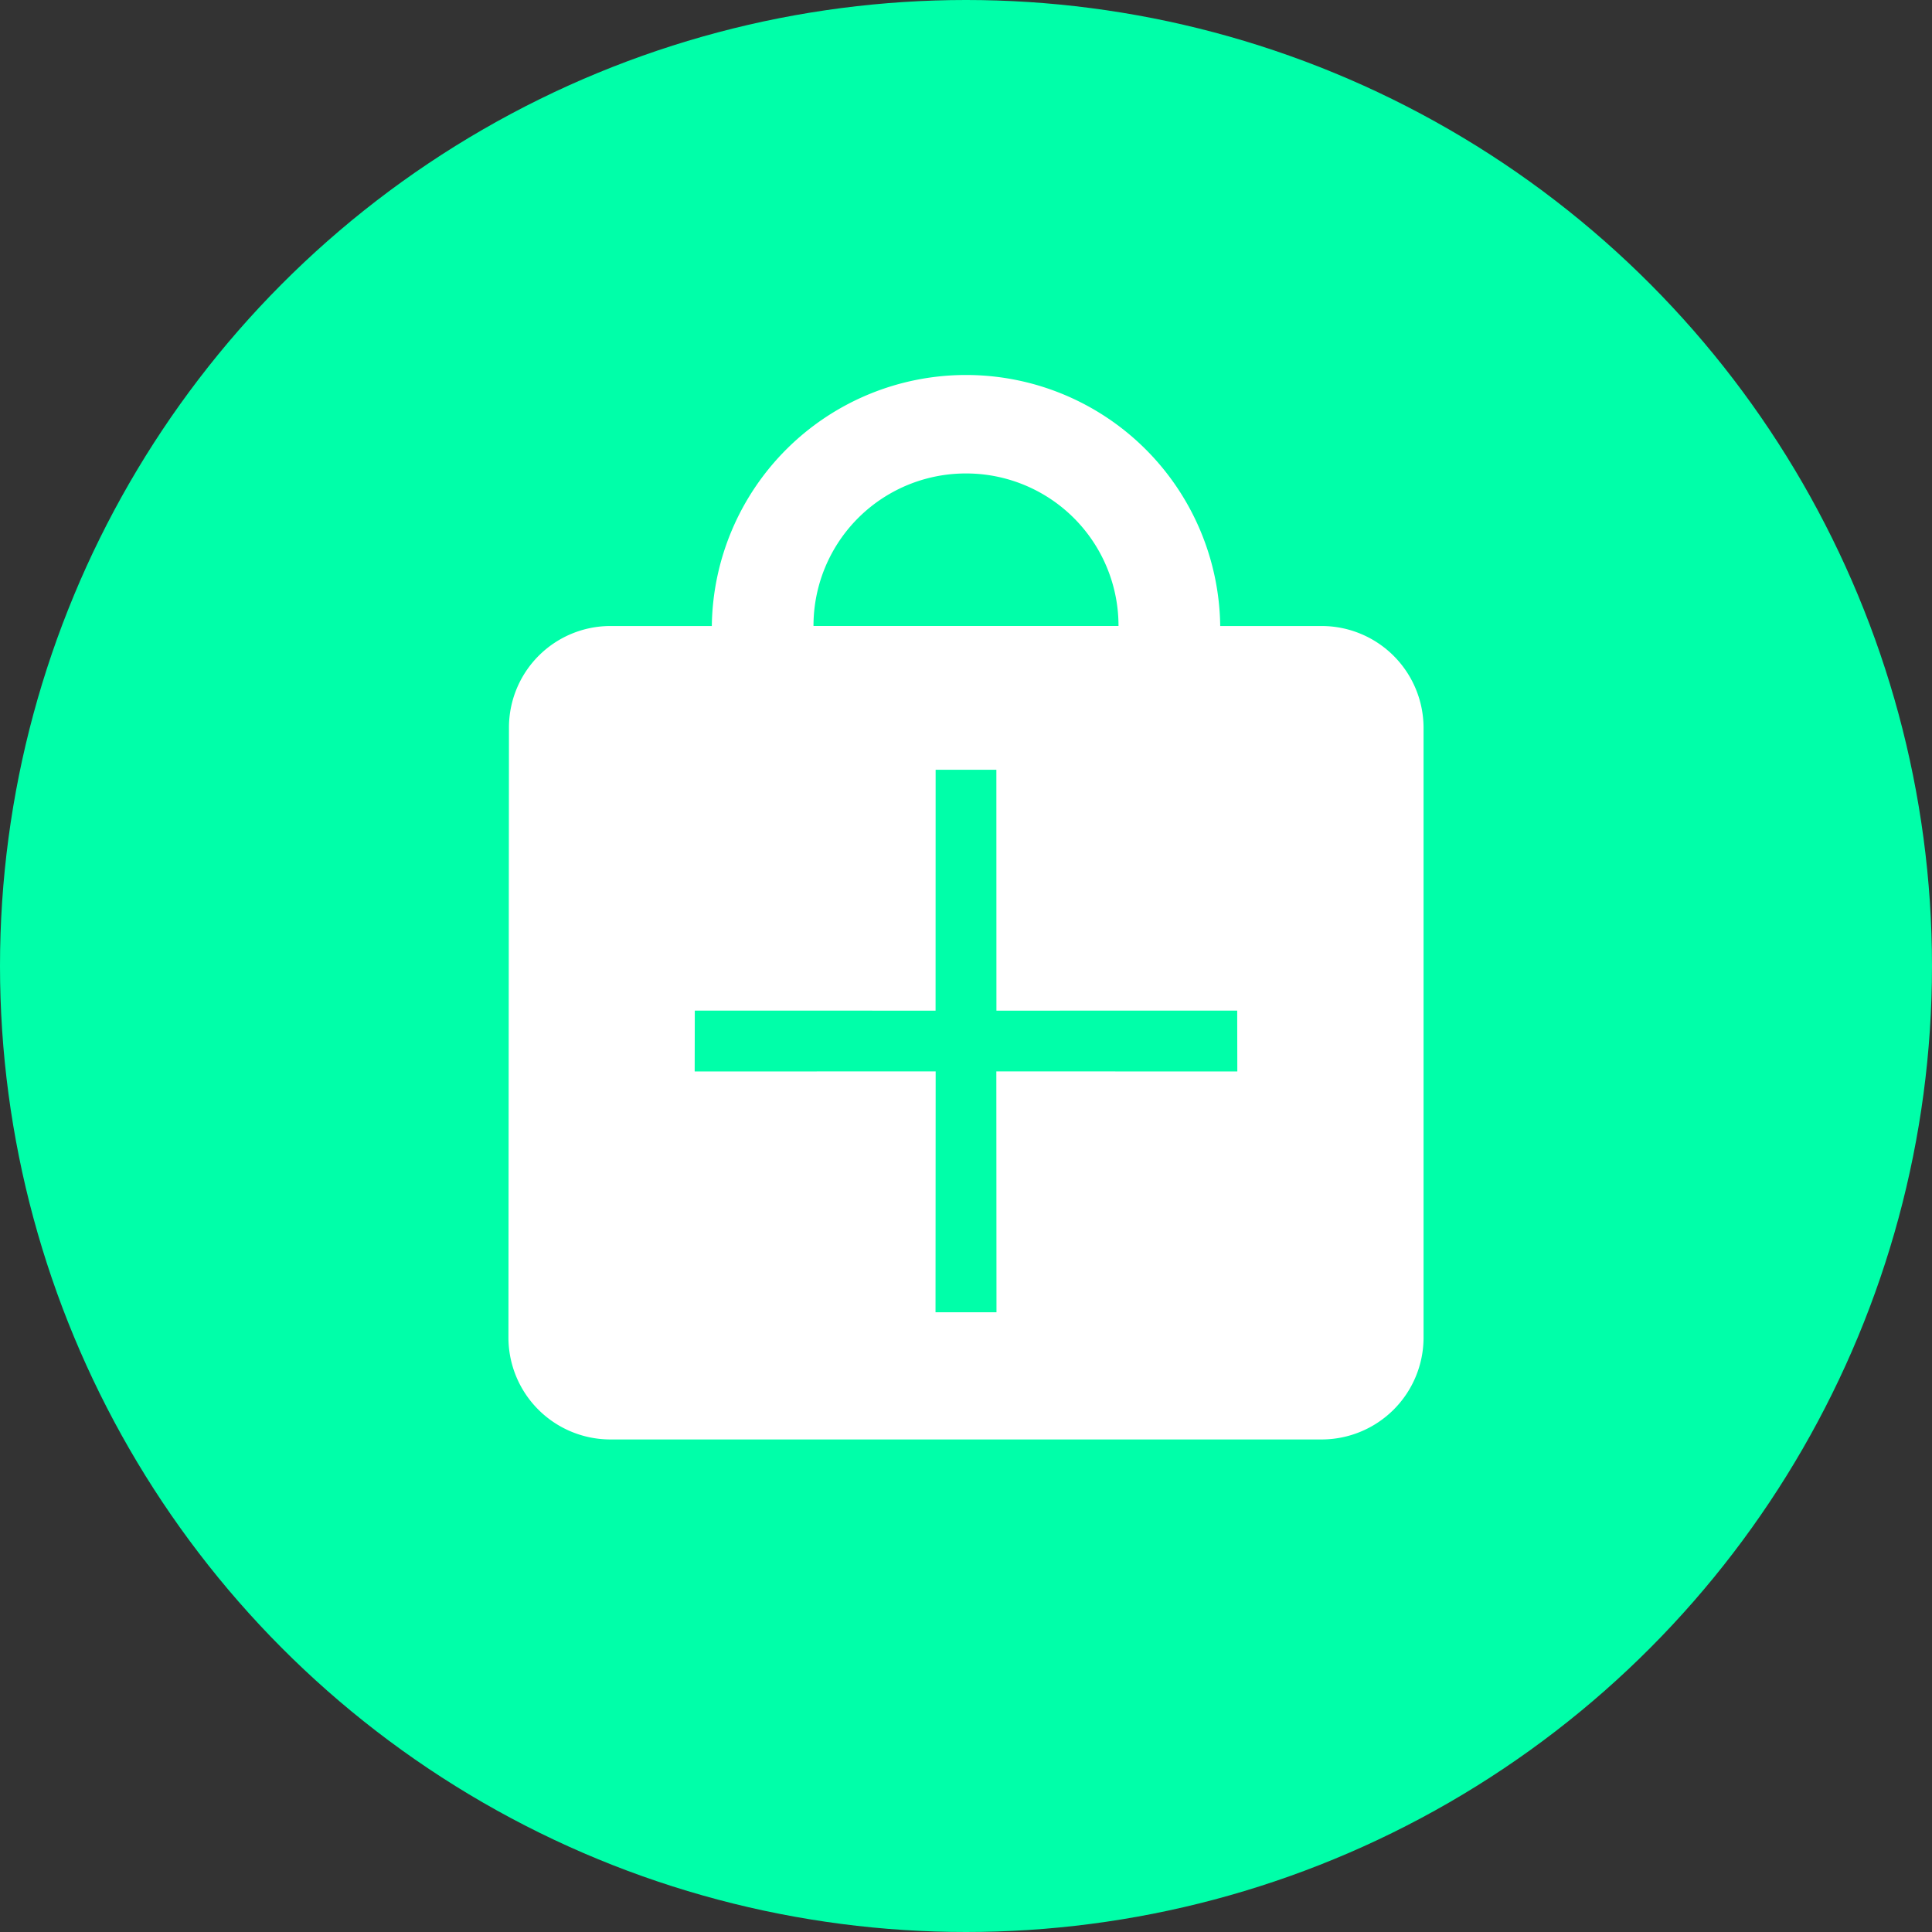
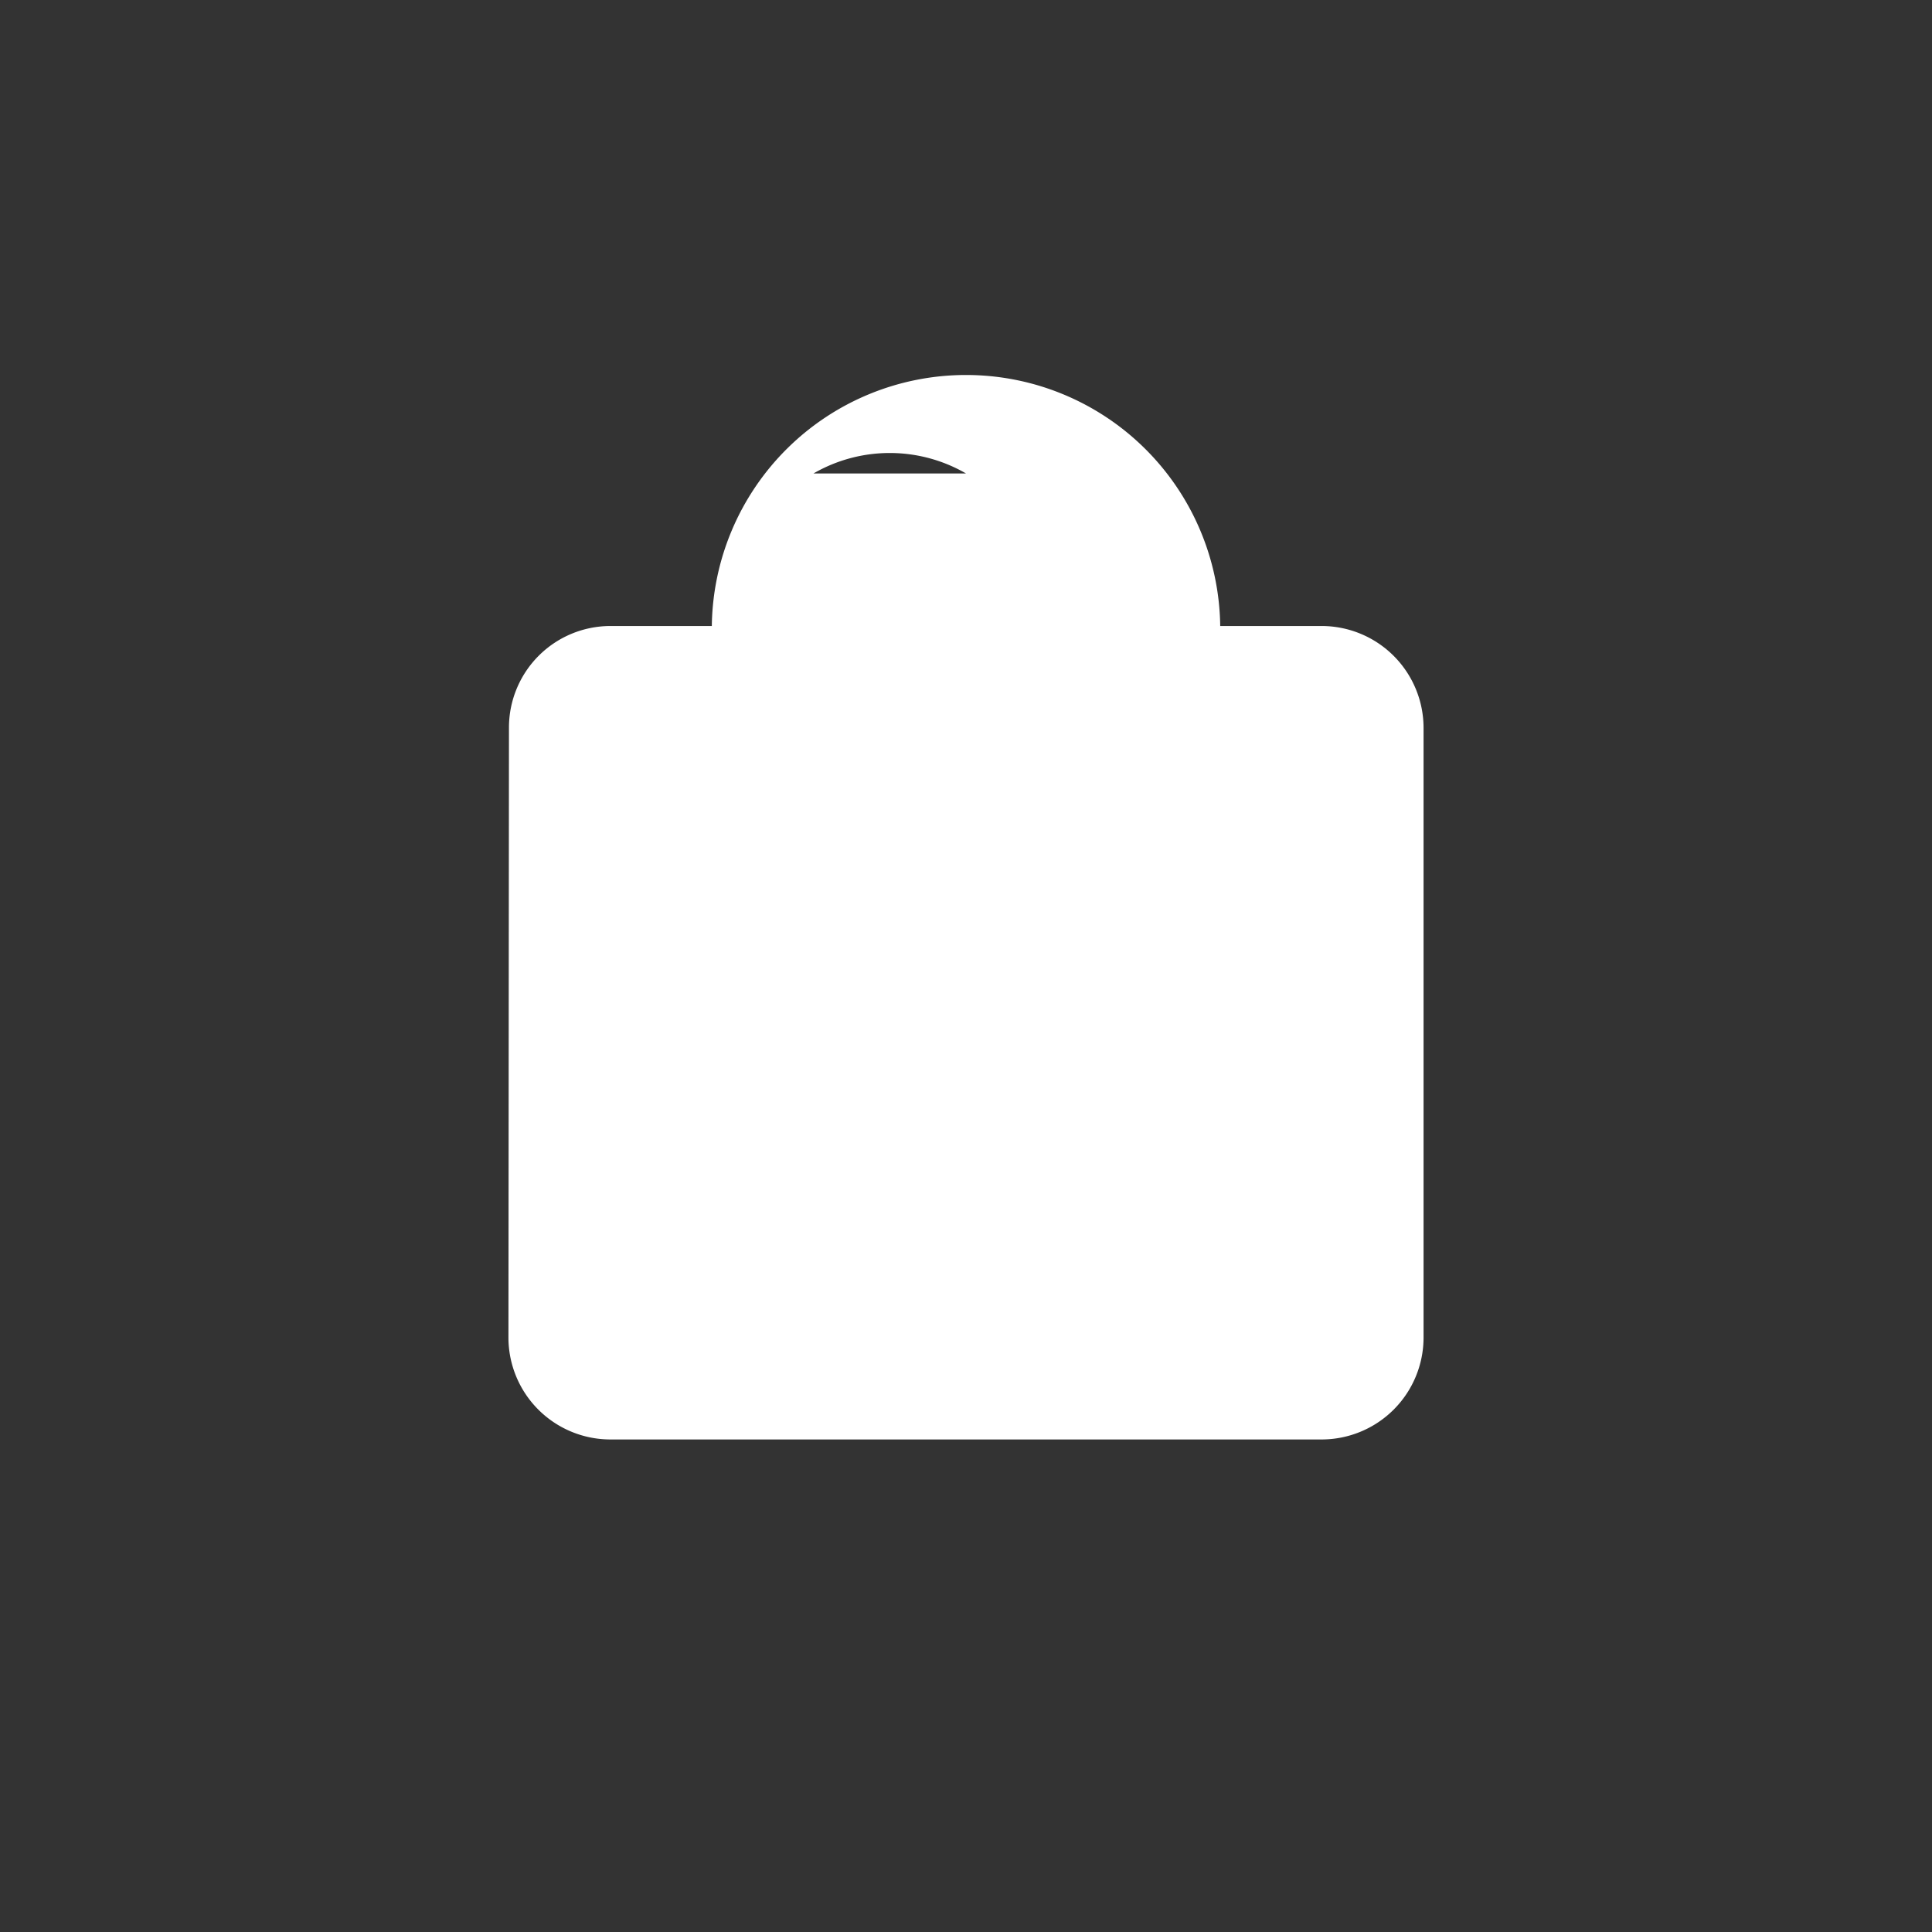
<svg xmlns="http://www.w3.org/2000/svg" width="48" height="48" viewBox="0 0 48 48">
  <rect x="0" y="0" width="48" height="48" fill="#333333" stroke="none" />
  <g id="Groupe_160" data-name="Groupe 160" transform="translate(-484 -6184)">
    <g id="Groupe_155" data-name="Groupe 155" transform="translate(-0.2 3074.8)">
-       <circle id="Ellipse_1" data-name="Ellipse 1" cx="24" cy="24" r="24" transform="translate(484.2 3109.2)" fill="#00ffa9" />
-     </g>
-     <path id="ic_local_mall_24px" d="M23.21,7.316H20.684a6.316,6.316,0,0,0-12.631,0H5.526A2.523,2.523,0,0,0,3.013,9.842L3,25a2.534,2.534,0,0,0,2.526,2.526H23.21A2.534,2.534,0,0,0,25.736,25V9.842A2.534,2.534,0,0,0,23.21,7.316ZM14.368,3.526a3.784,3.784,0,0,1,3.789,3.789H10.579A3.784,3.784,0,0,1,14.368,3.526Z" transform="translate(493.632 6192.237)" fill="#fff" />
-     <path id="ic_close_24px" d="M15.6,6.067,14.529,5,10.3,9.231,6.067,5,5,6.067,9.231,10.3,5,14.529,6.067,15.6,10.3,11.366,14.529,15.6,15.6,14.529,11.366,10.3Z" transform="translate(508 6195.299) rotate(45)" fill="#00ffa9" />
+       </g>
+     <path id="ic_local_mall_24px" d="M23.21,7.316H20.684a6.316,6.316,0,0,0-12.631,0H5.526A2.523,2.523,0,0,0,3.013,9.842L3,25a2.534,2.534,0,0,0,2.526,2.526H23.21A2.534,2.534,0,0,0,25.736,25V9.842A2.534,2.534,0,0,0,23.21,7.316ZM14.368,3.526H10.579A3.784,3.784,0,0,1,14.368,3.526Z" transform="translate(493.632 6192.237)" fill="#fff" />
  </g>
</svg>